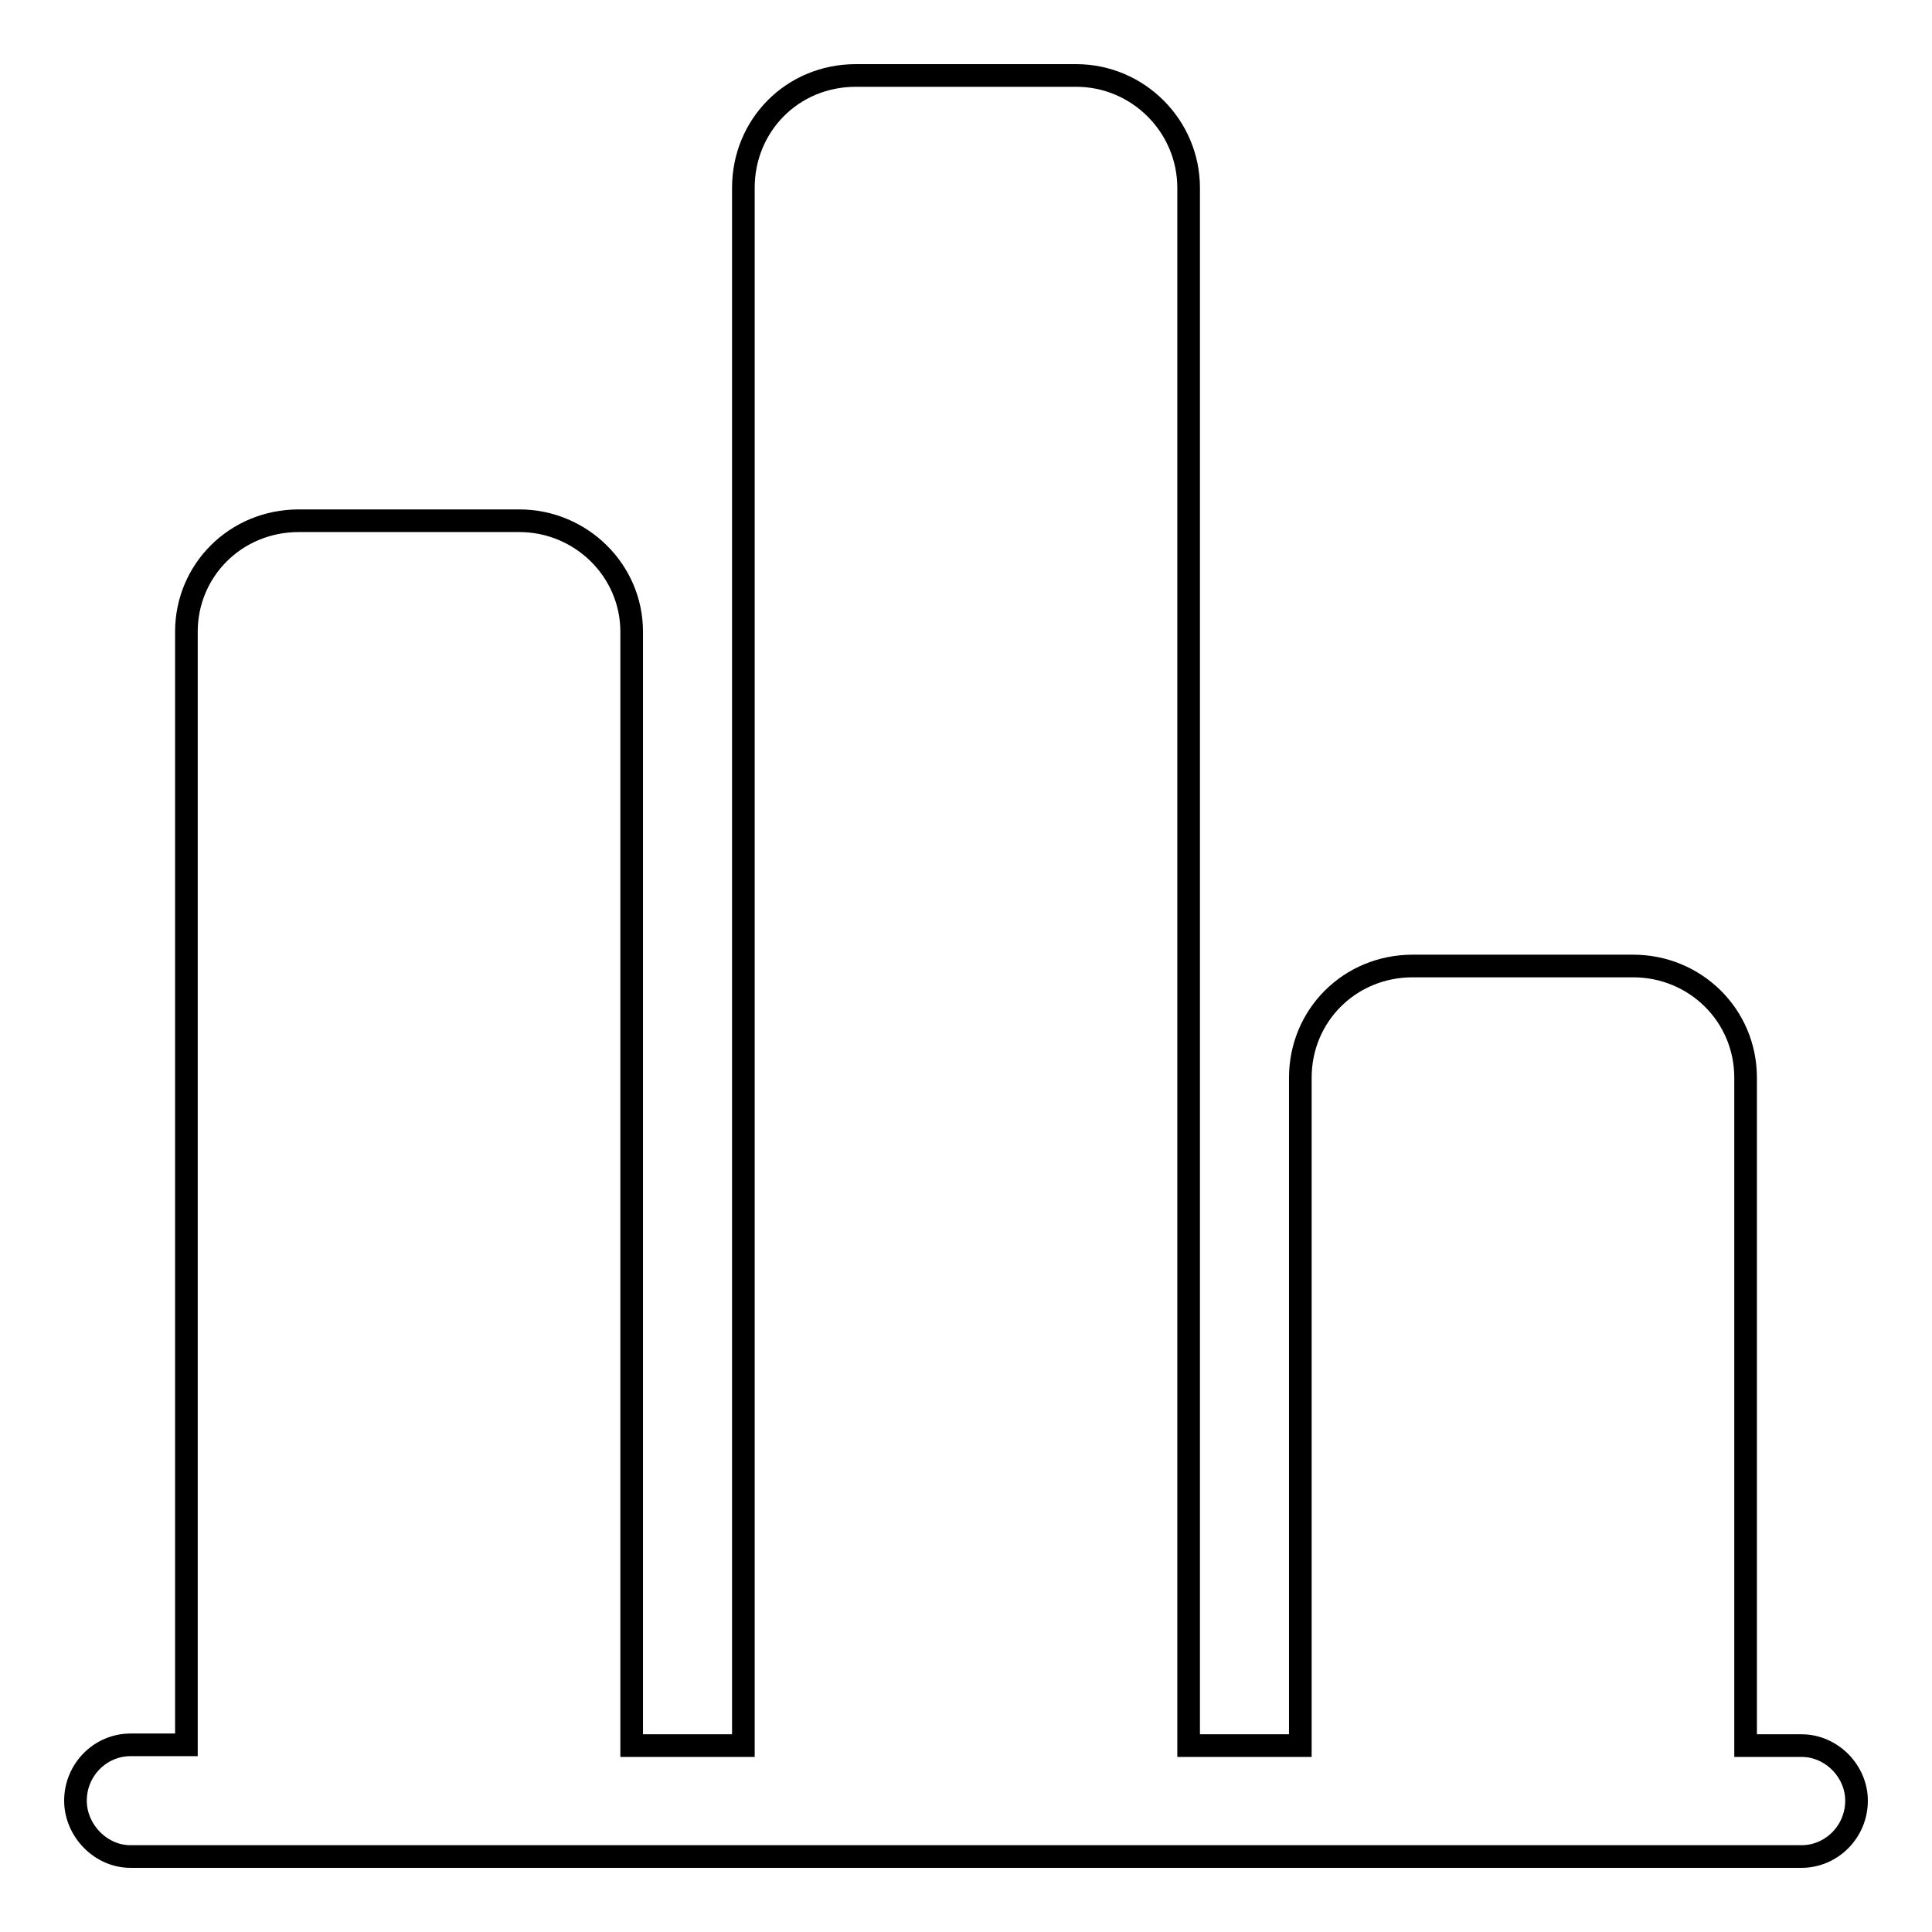
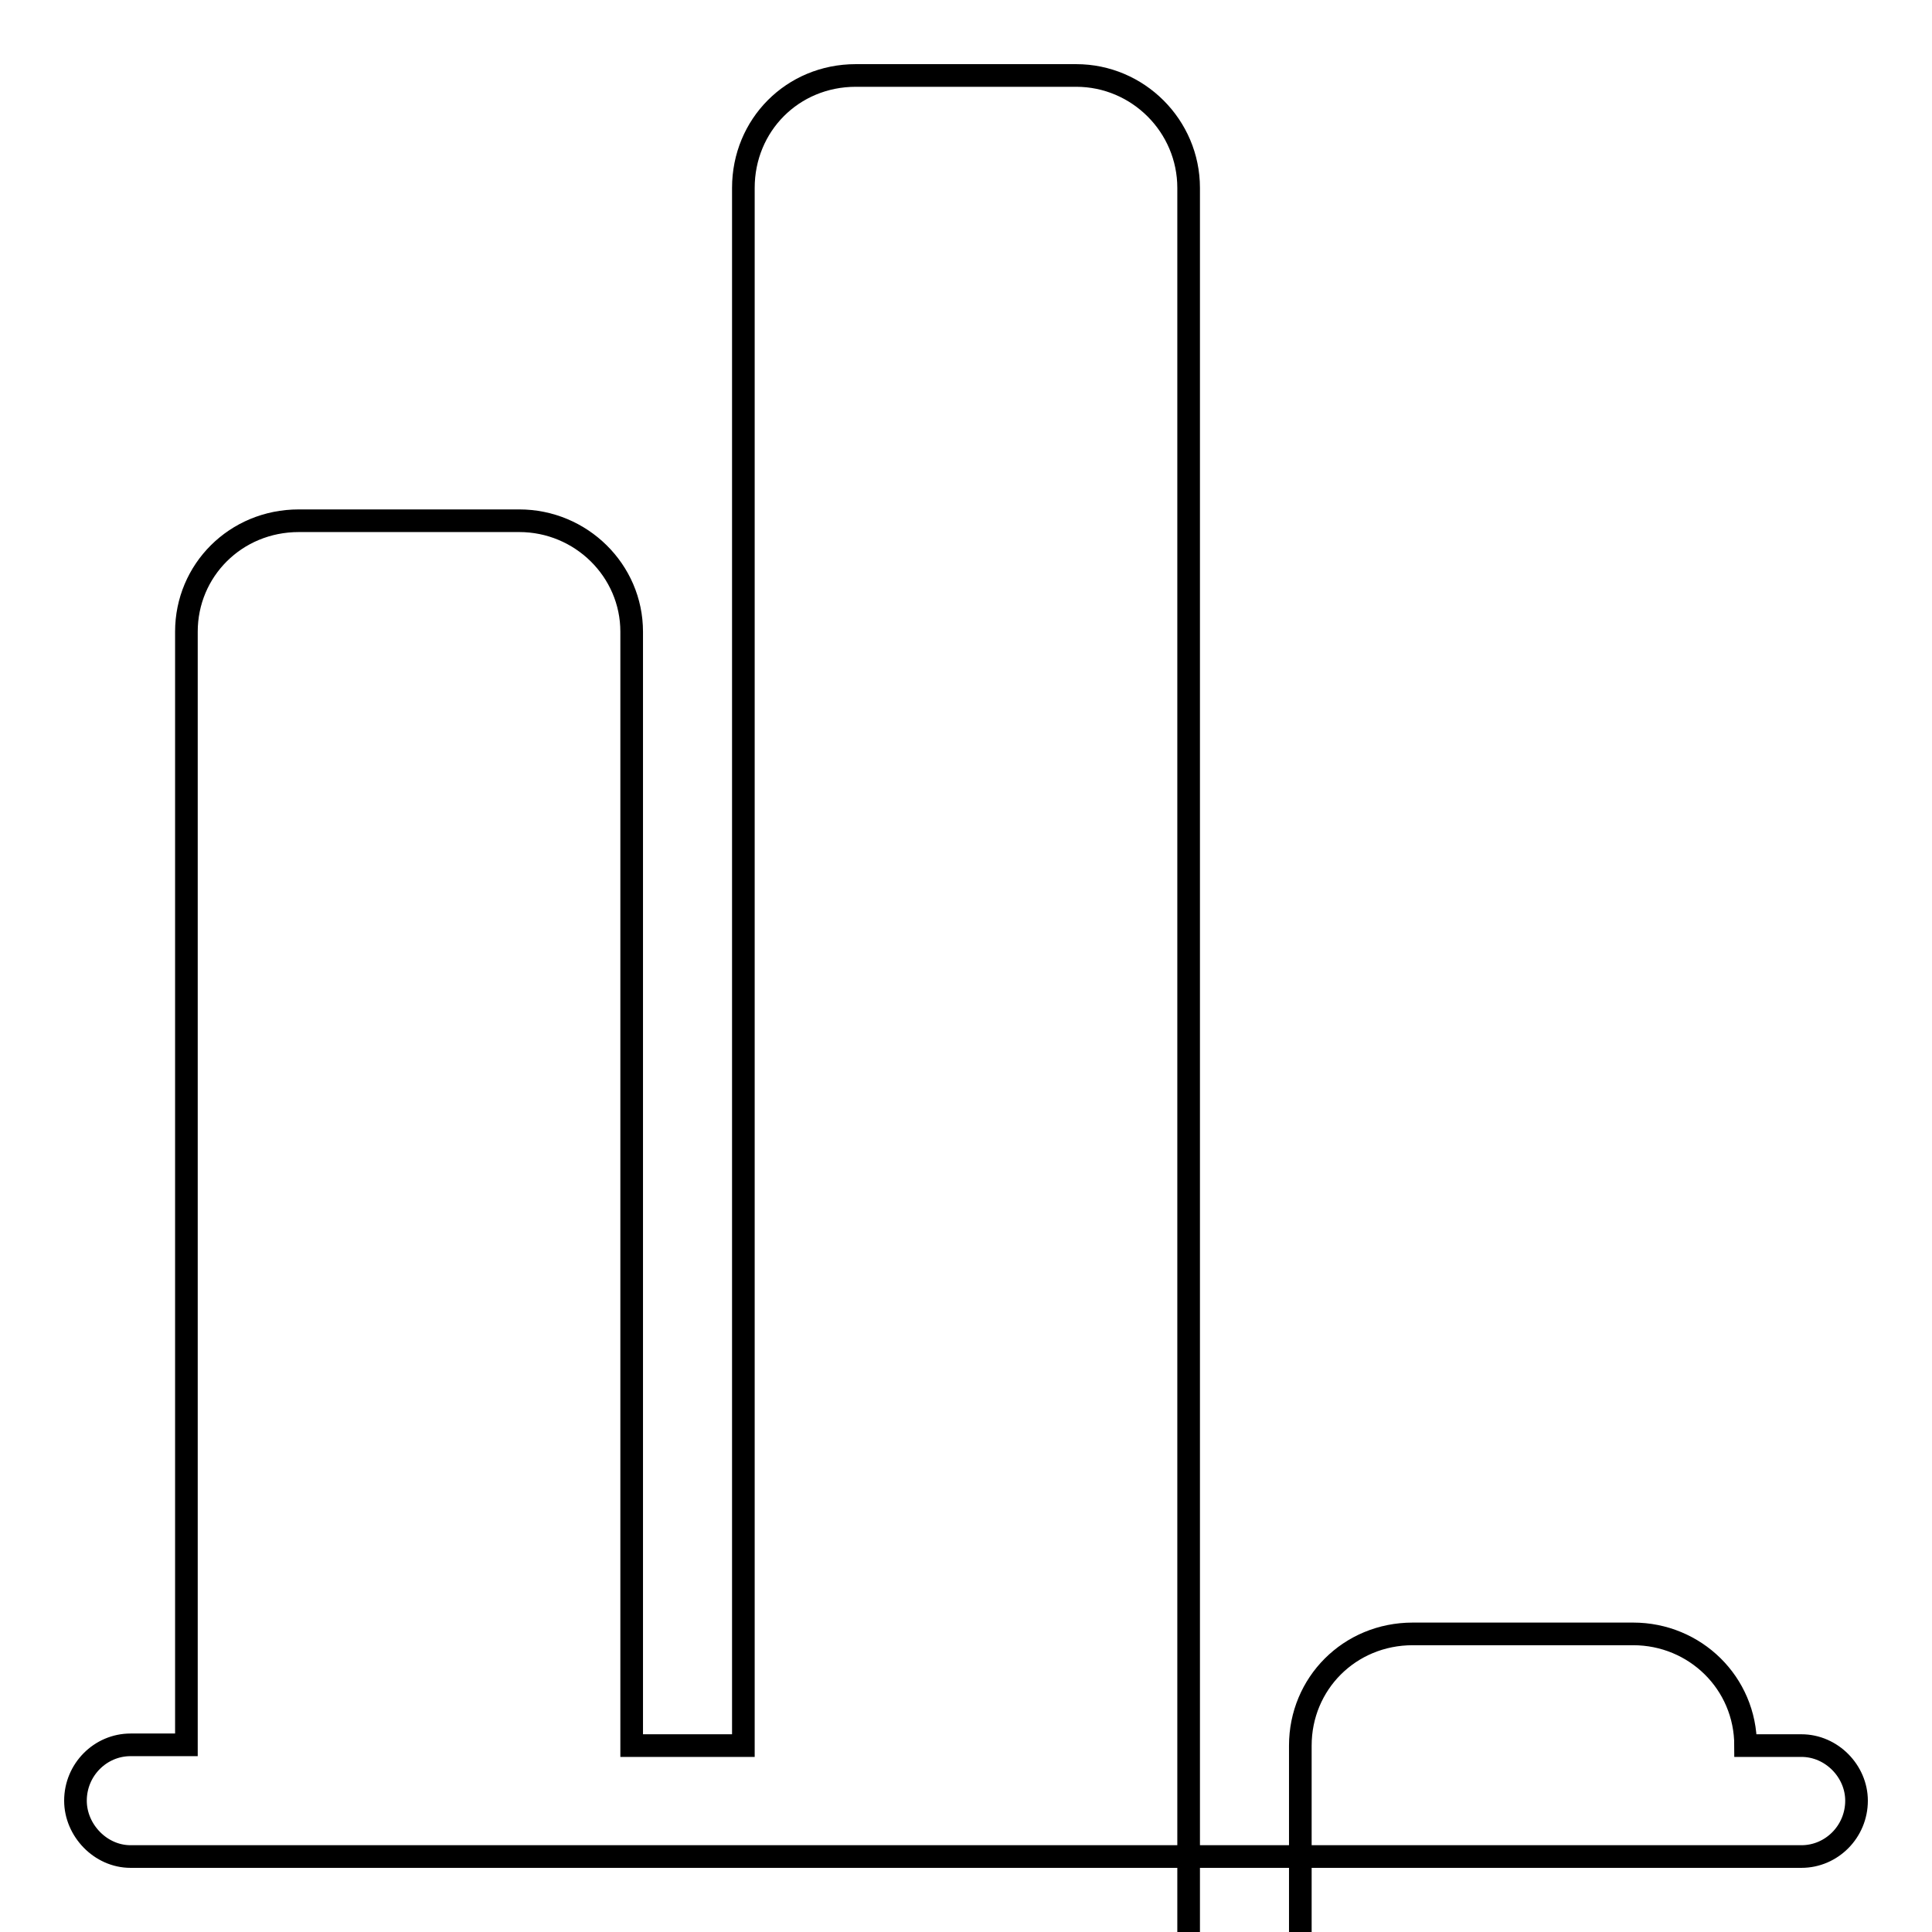
<svg xmlns="http://www.w3.org/2000/svg" version="1.1" x="0px" y="0px" viewBox="0 0 256 256" enable-background="new 0 0 256 256" xml:space="preserve">
  <g>
    <g>
-       <path stroke-width="3" fill-opacity="0" stroke="#000000" d="M238.7,231.3h-7.4v-88.5c0-8.3-6.7-14.8-14.9-14.8h-29.2c-8.4,0-14.9,6.6-14.9,14.8v88.5h-14.8V24.9c0-8.2-6.7-14.9-14.9-14.9h-29.2c-8.4,0-14.9,6.6-14.9,14.9v206.4H83.7V83.7c0-8.1-6.7-14.7-14.9-14.7H39.6c-8.4,0-14.9,6.6-14.9,14.7v147.5h-7.4c-4,0-7.3,3.3-7.3,7.4c0,3.9,3.3,7.4,7.3,7.4h221.4c4,0,7.3-3.3,7.3-7.4C246,234.7,242.7,231.3,238.7,231.3z" />
+       <path stroke-width="3" fill-opacity="0" stroke="#000000" d="M238.7,231.3h-7.4c0-8.3-6.7-14.8-14.9-14.8h-29.2c-8.4,0-14.9,6.6-14.9,14.8v88.5h-14.8V24.9c0-8.2-6.7-14.9-14.9-14.9h-29.2c-8.4,0-14.9,6.6-14.9,14.9v206.4H83.7V83.7c0-8.1-6.7-14.7-14.9-14.7H39.6c-8.4,0-14.9,6.6-14.9,14.7v147.5h-7.4c-4,0-7.3,3.3-7.3,7.4c0,3.9,3.3,7.4,7.3,7.4h221.4c4,0,7.3-3.3,7.3-7.4C246,234.7,242.7,231.3,238.7,231.3z" />
    </g>
  </g>
</svg>